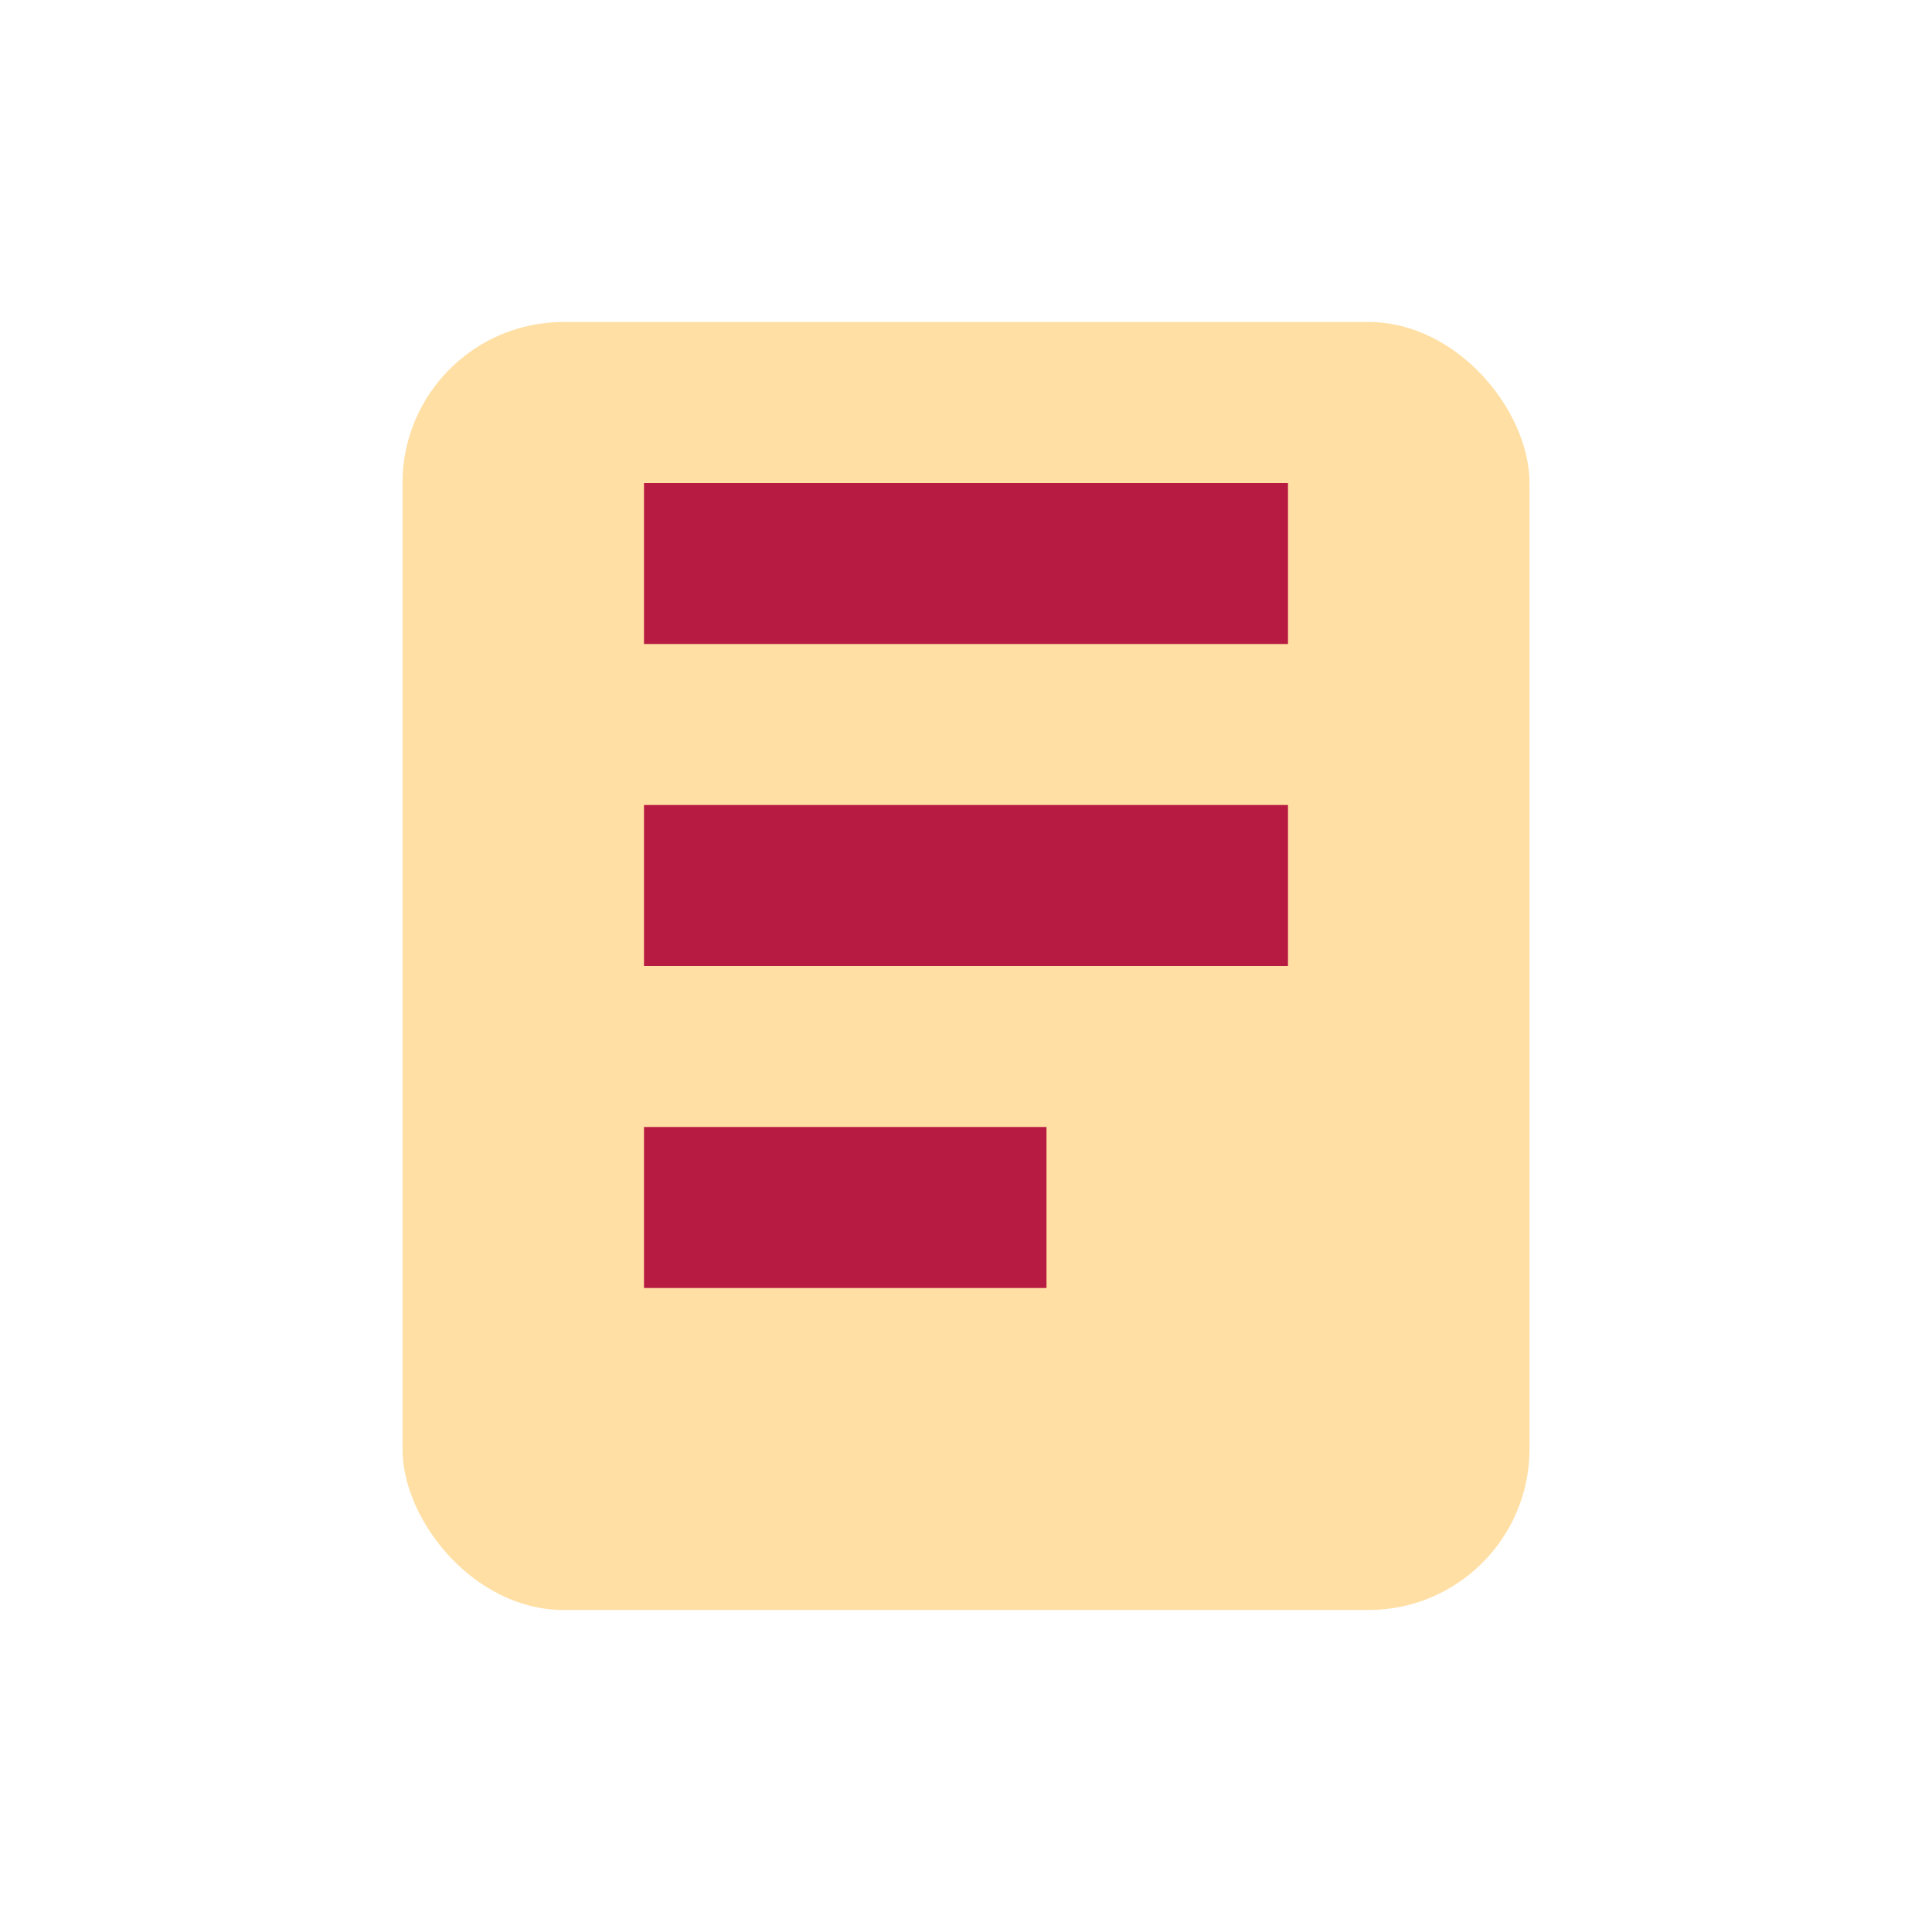
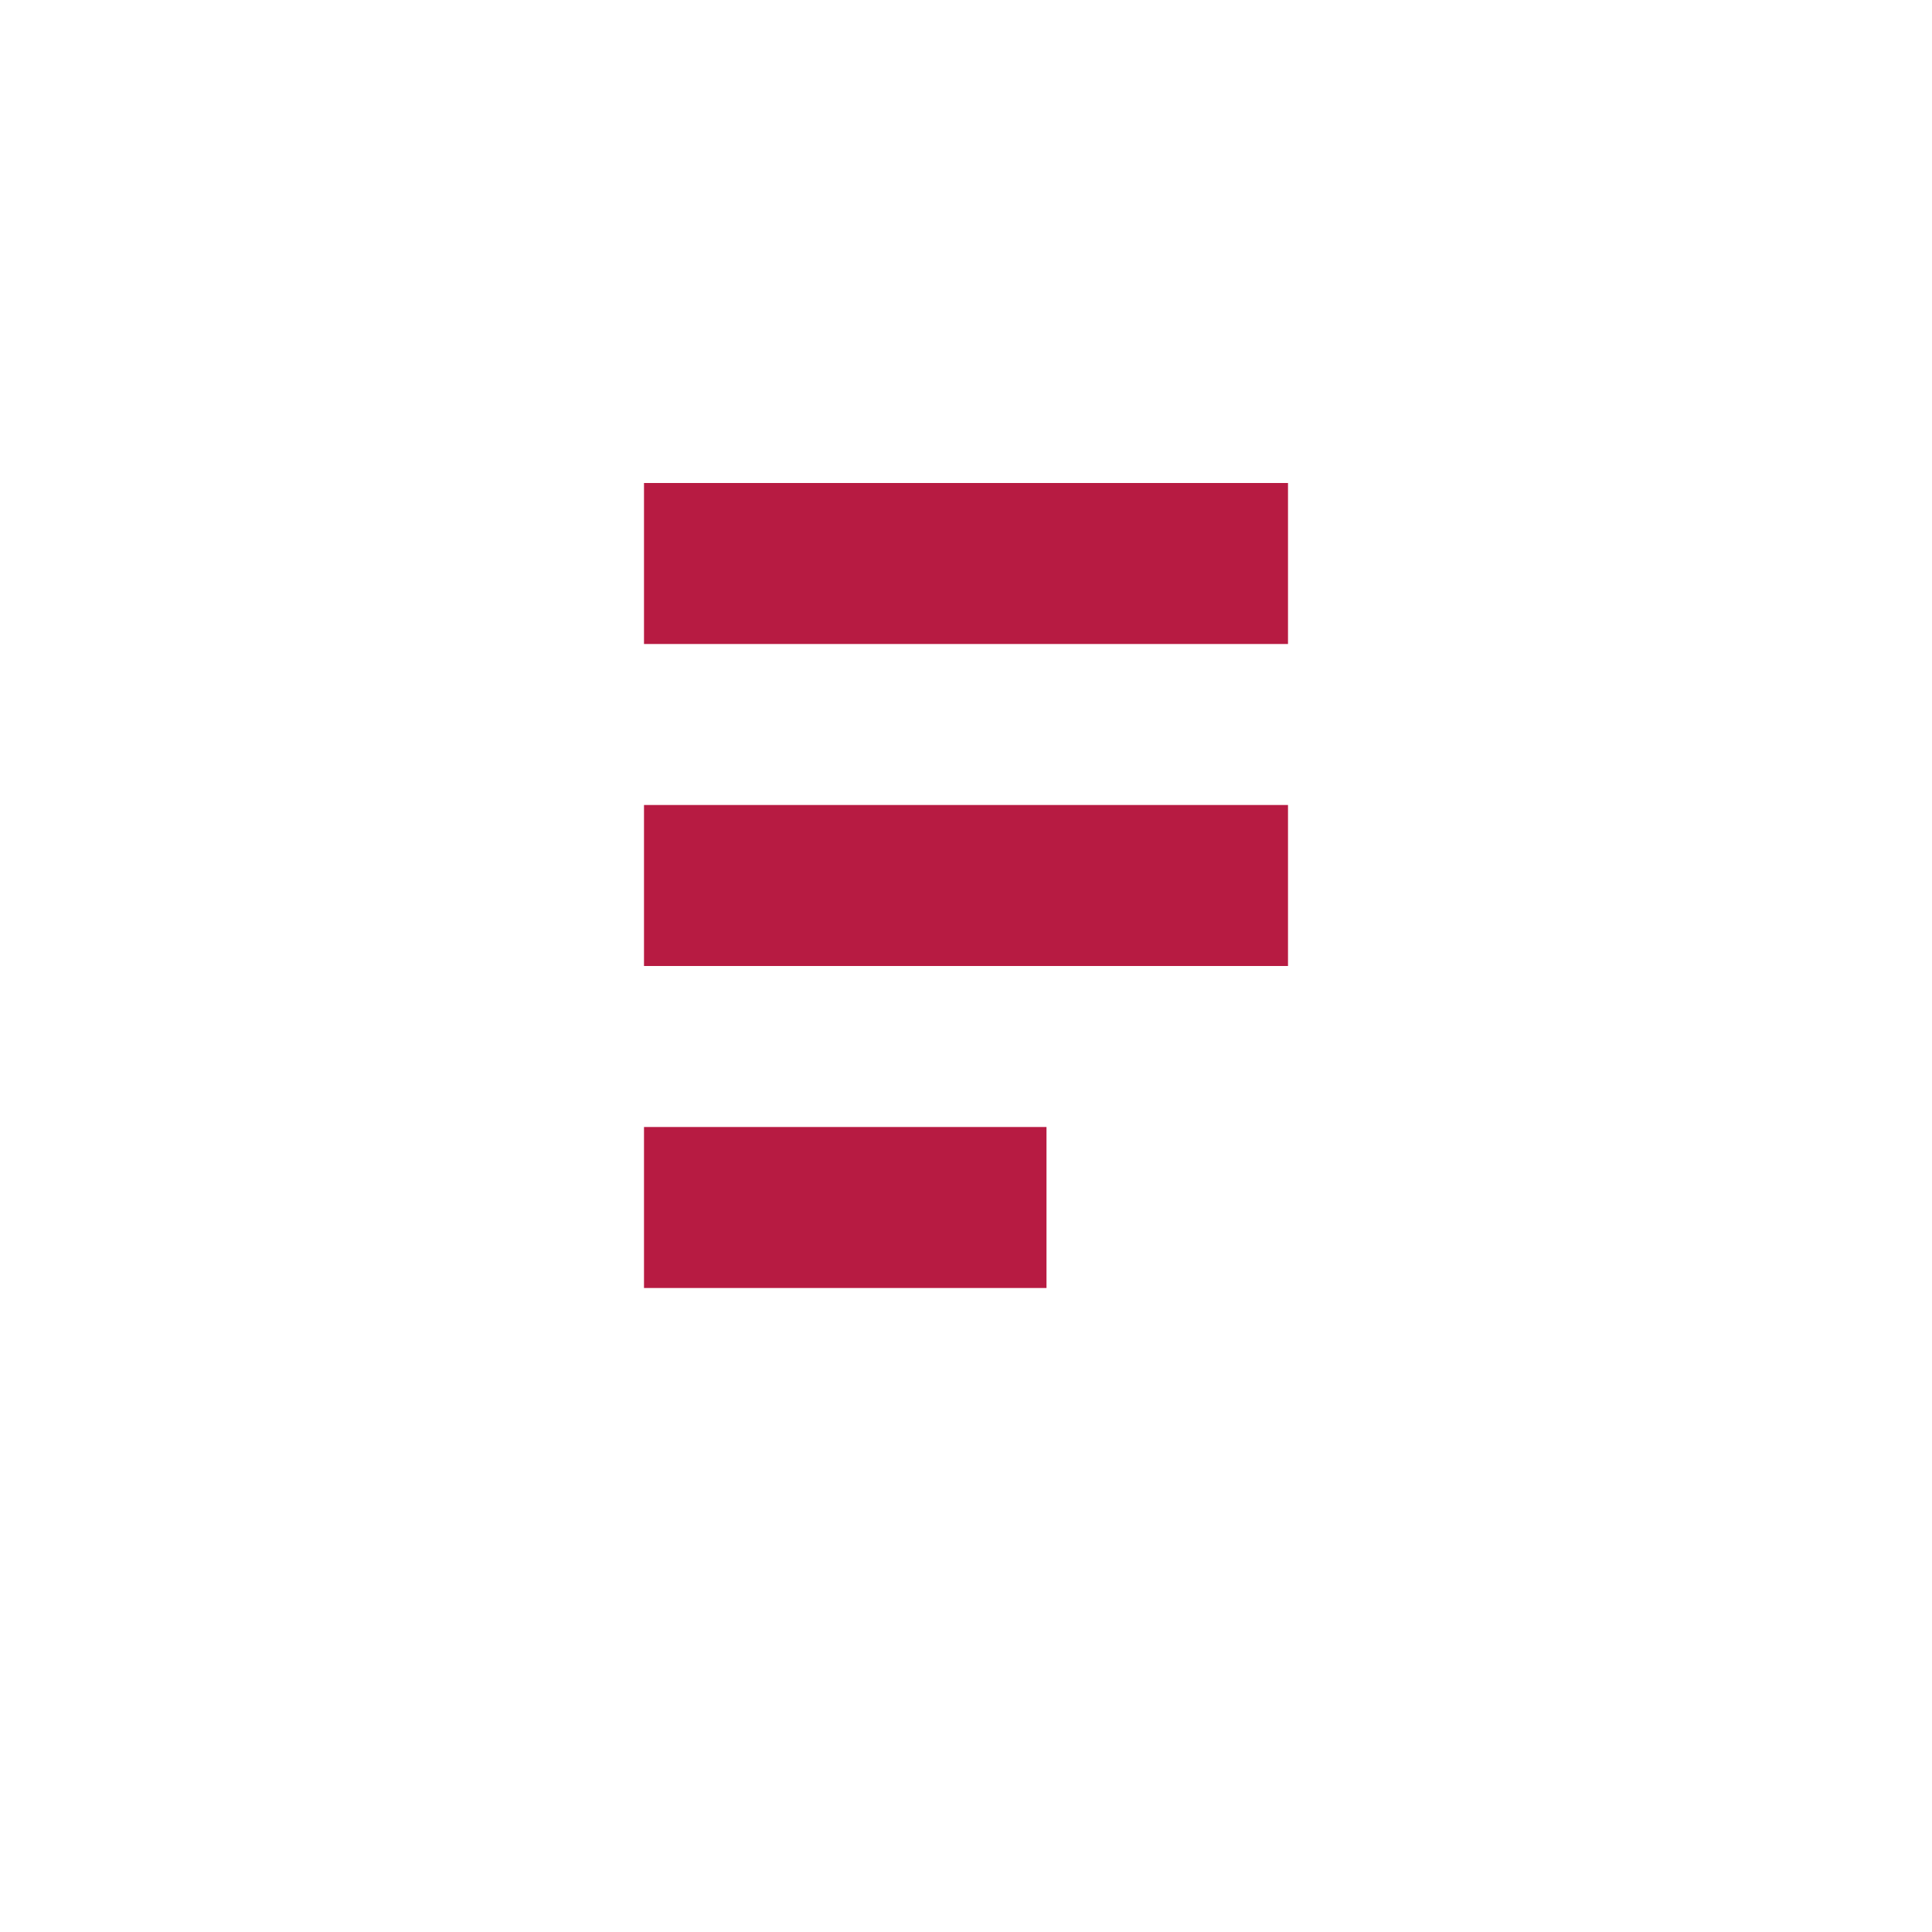
<svg xmlns="http://www.w3.org/2000/svg" width="24" height="24" viewBox="0 0 24 24">
-   <rect x="5" y="4" width="14" height="16" rx="2" fill="#FFDFA3" />
  <path d="M8 7h8M8 11h8M8 15h5" stroke="#B71B42" stroke-width="2" />
</svg>